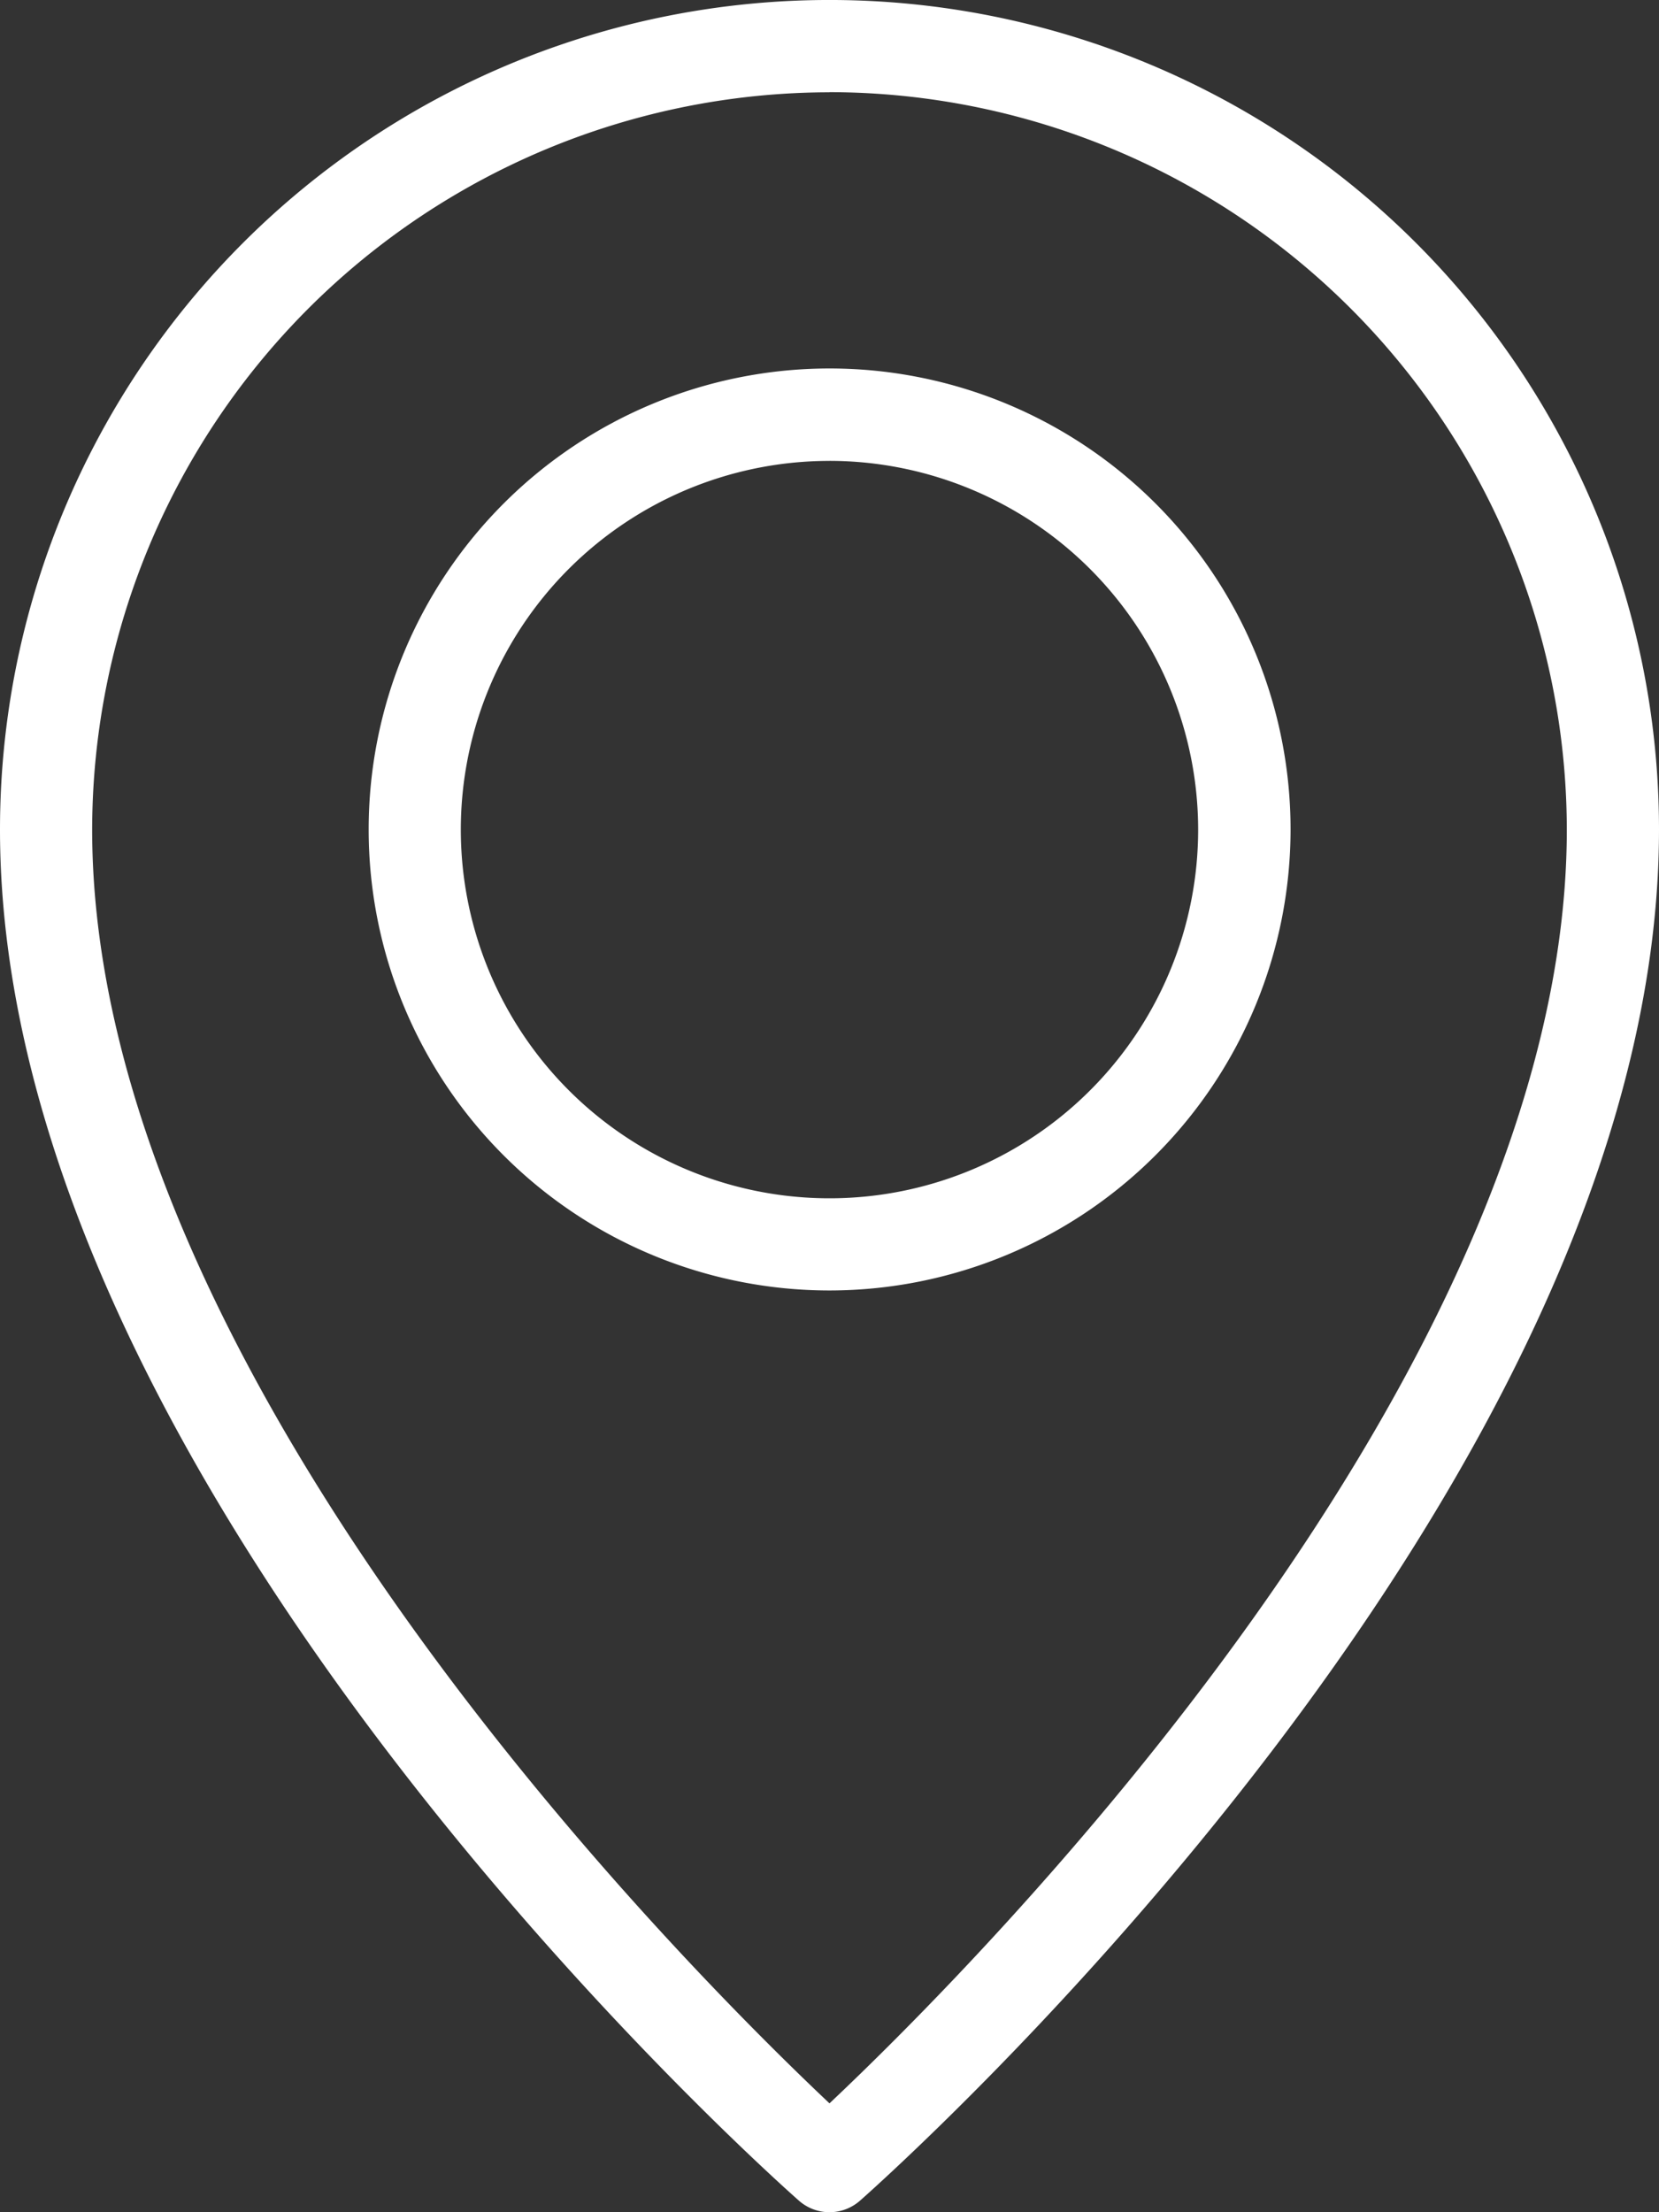
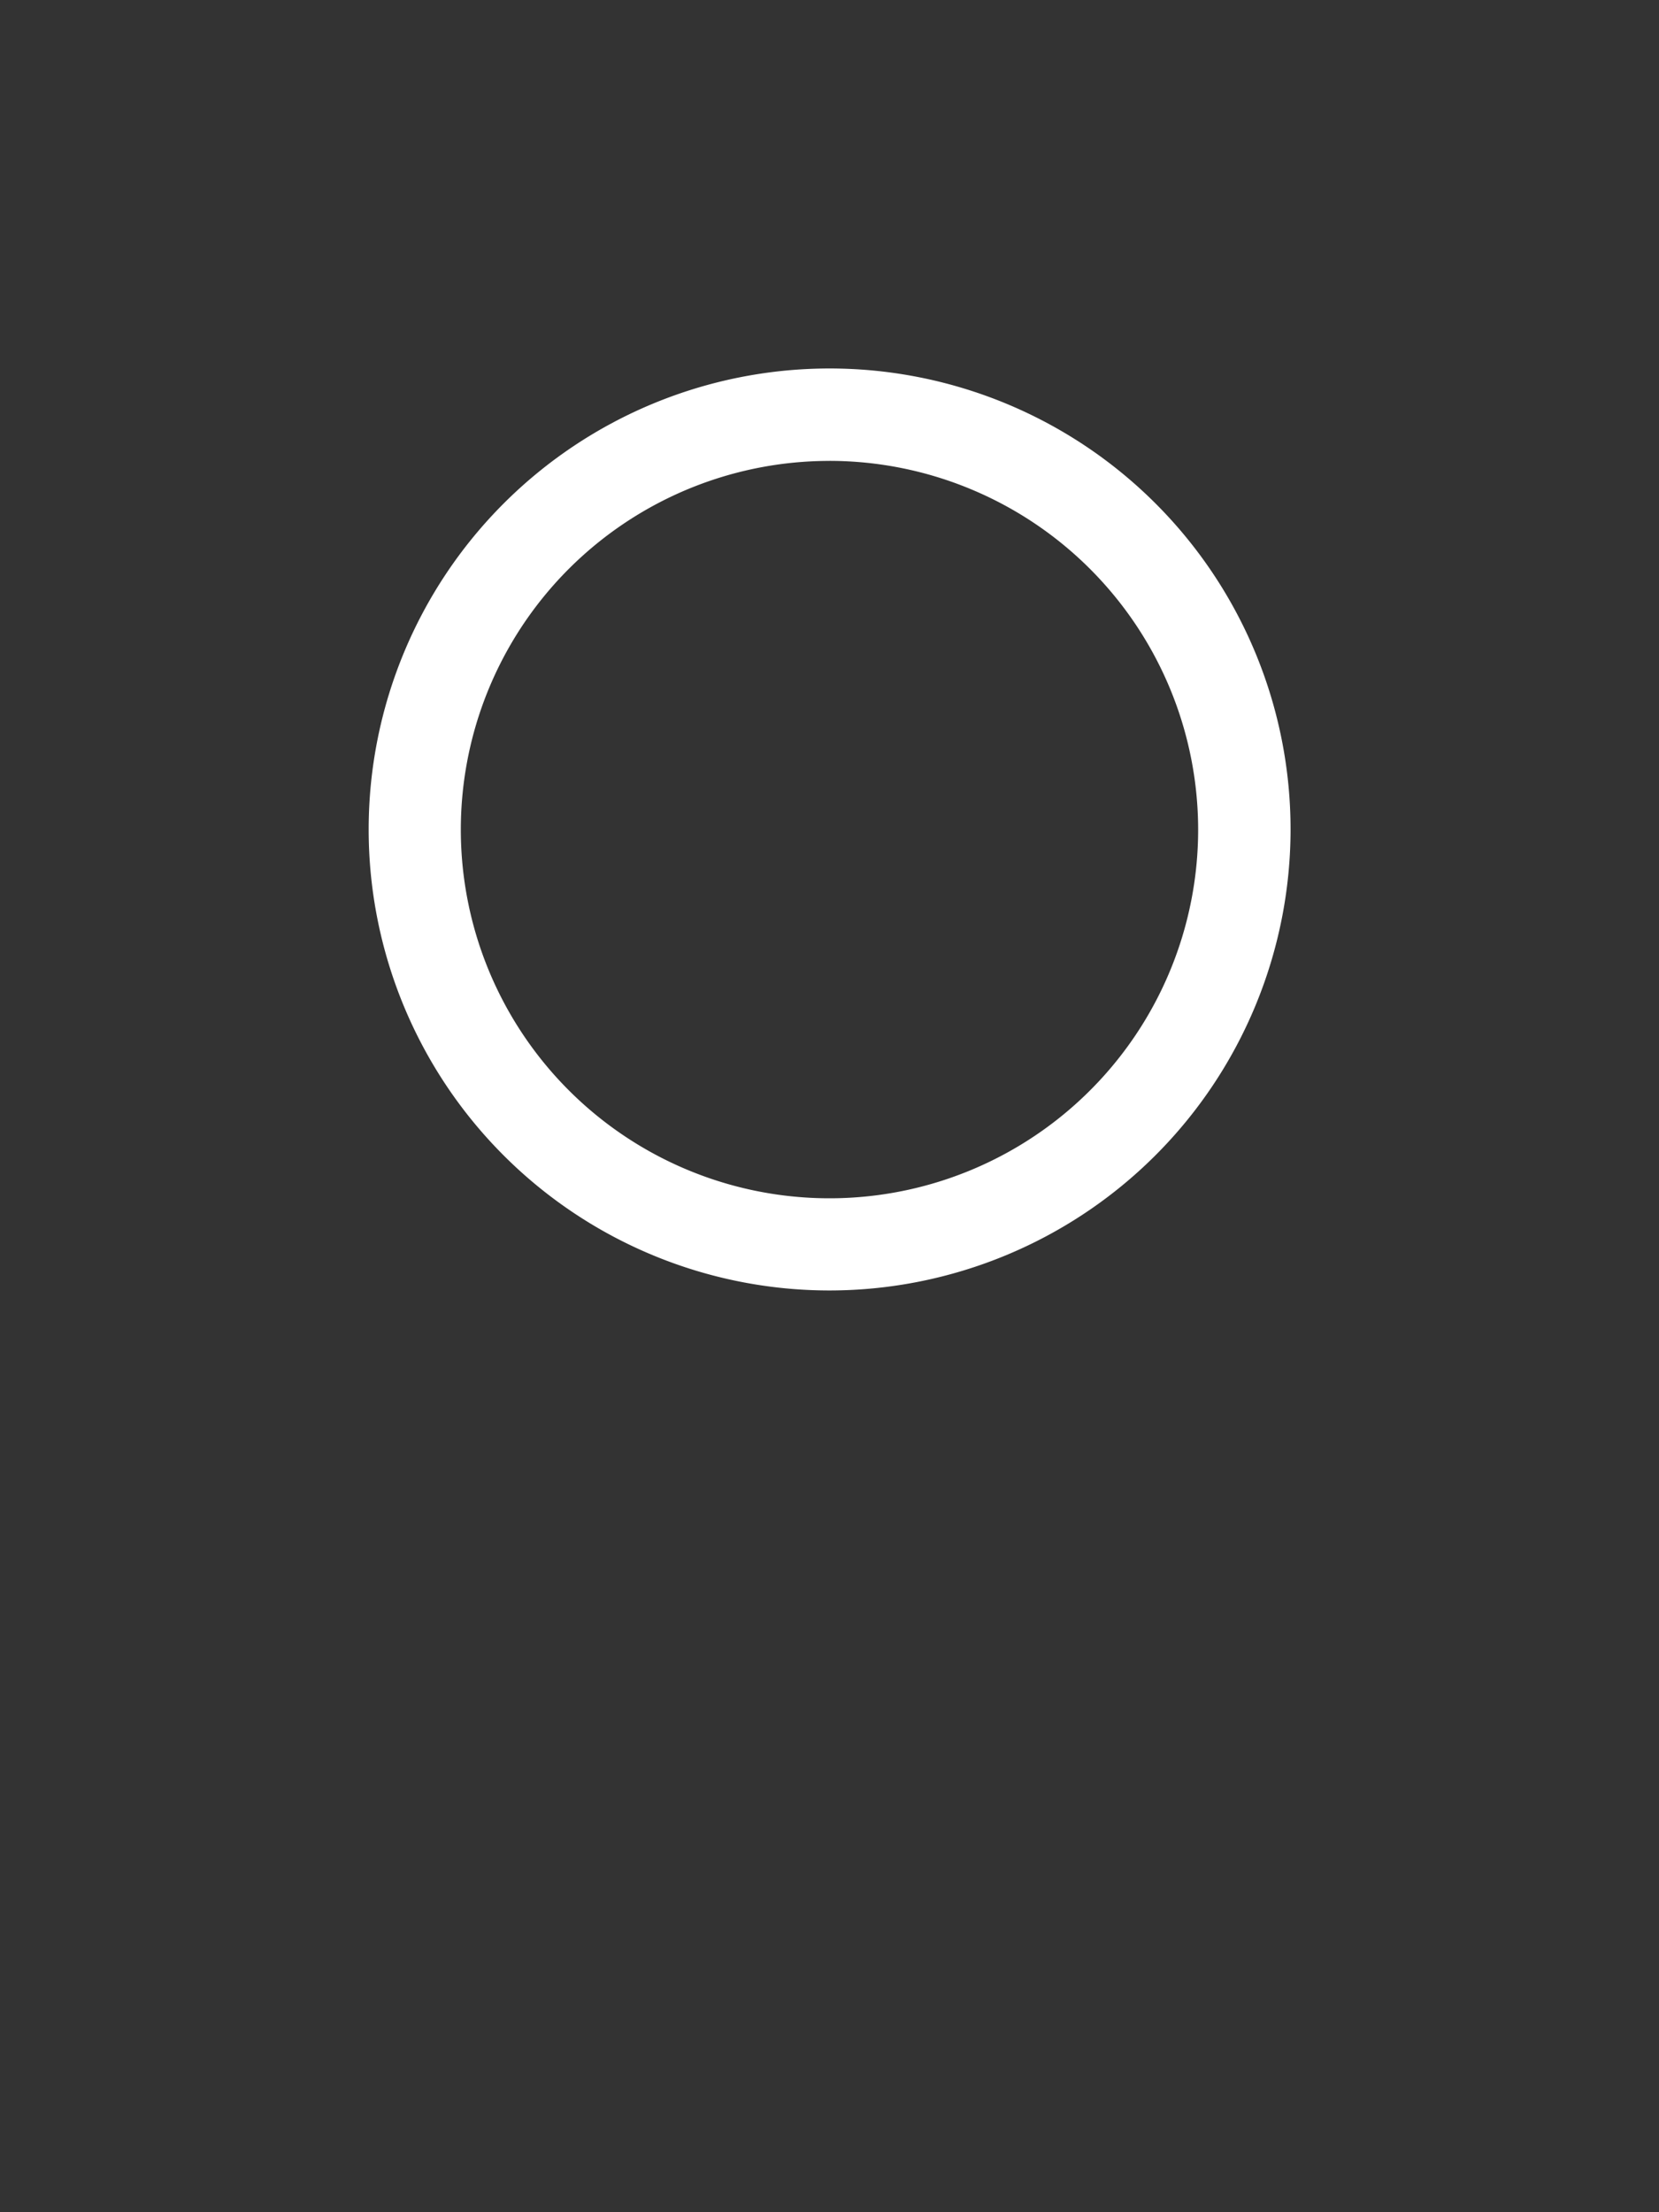
<svg xmlns="http://www.w3.org/2000/svg" width="51.107" height="68.143" viewBox="0 0 51.107 68.143">
  <rect x="0" y="0" width="51.107" height="68.143" fill="#333333" stroke="none" />
  <g id="location-pin" transform="translate(-3)">
-     <path id="Pfad_1542" data-name="Pfad 1542" d="M28.553,68.143a1.427,1.427,0,0,1-.94-.355C26.609,66.9,3,45.837,3,25.553a25.553,25.553,0,1,1,51.107,0c0,20.284-23.609,41.346-24.614,42.234A1.427,1.427,0,0,1,28.553,68.143Zm0-65.3A22.741,22.741,0,0,0,5.839,25.553c0,16.8,18.316,35.088,22.714,39.236,4.4-4.148,22.714-22.433,22.714-39.236A22.741,22.741,0,0,0,28.553,2.839Z" fill="#fff" />
    <path id="Pfad_1543" data-name="Pfad 1543" d="M21.2,32.393a14.2,14.2,0,1,1,14.2-14.2A14.212,14.212,0,0,1,21.2,32.393Zm0-25.553A11.357,11.357,0,1,0,32.553,18.2,11.369,11.369,0,0,0,21.2,6.839Z" transform="translate(7.357 7.357)" fill="#fff" />
  </g>
</svg>